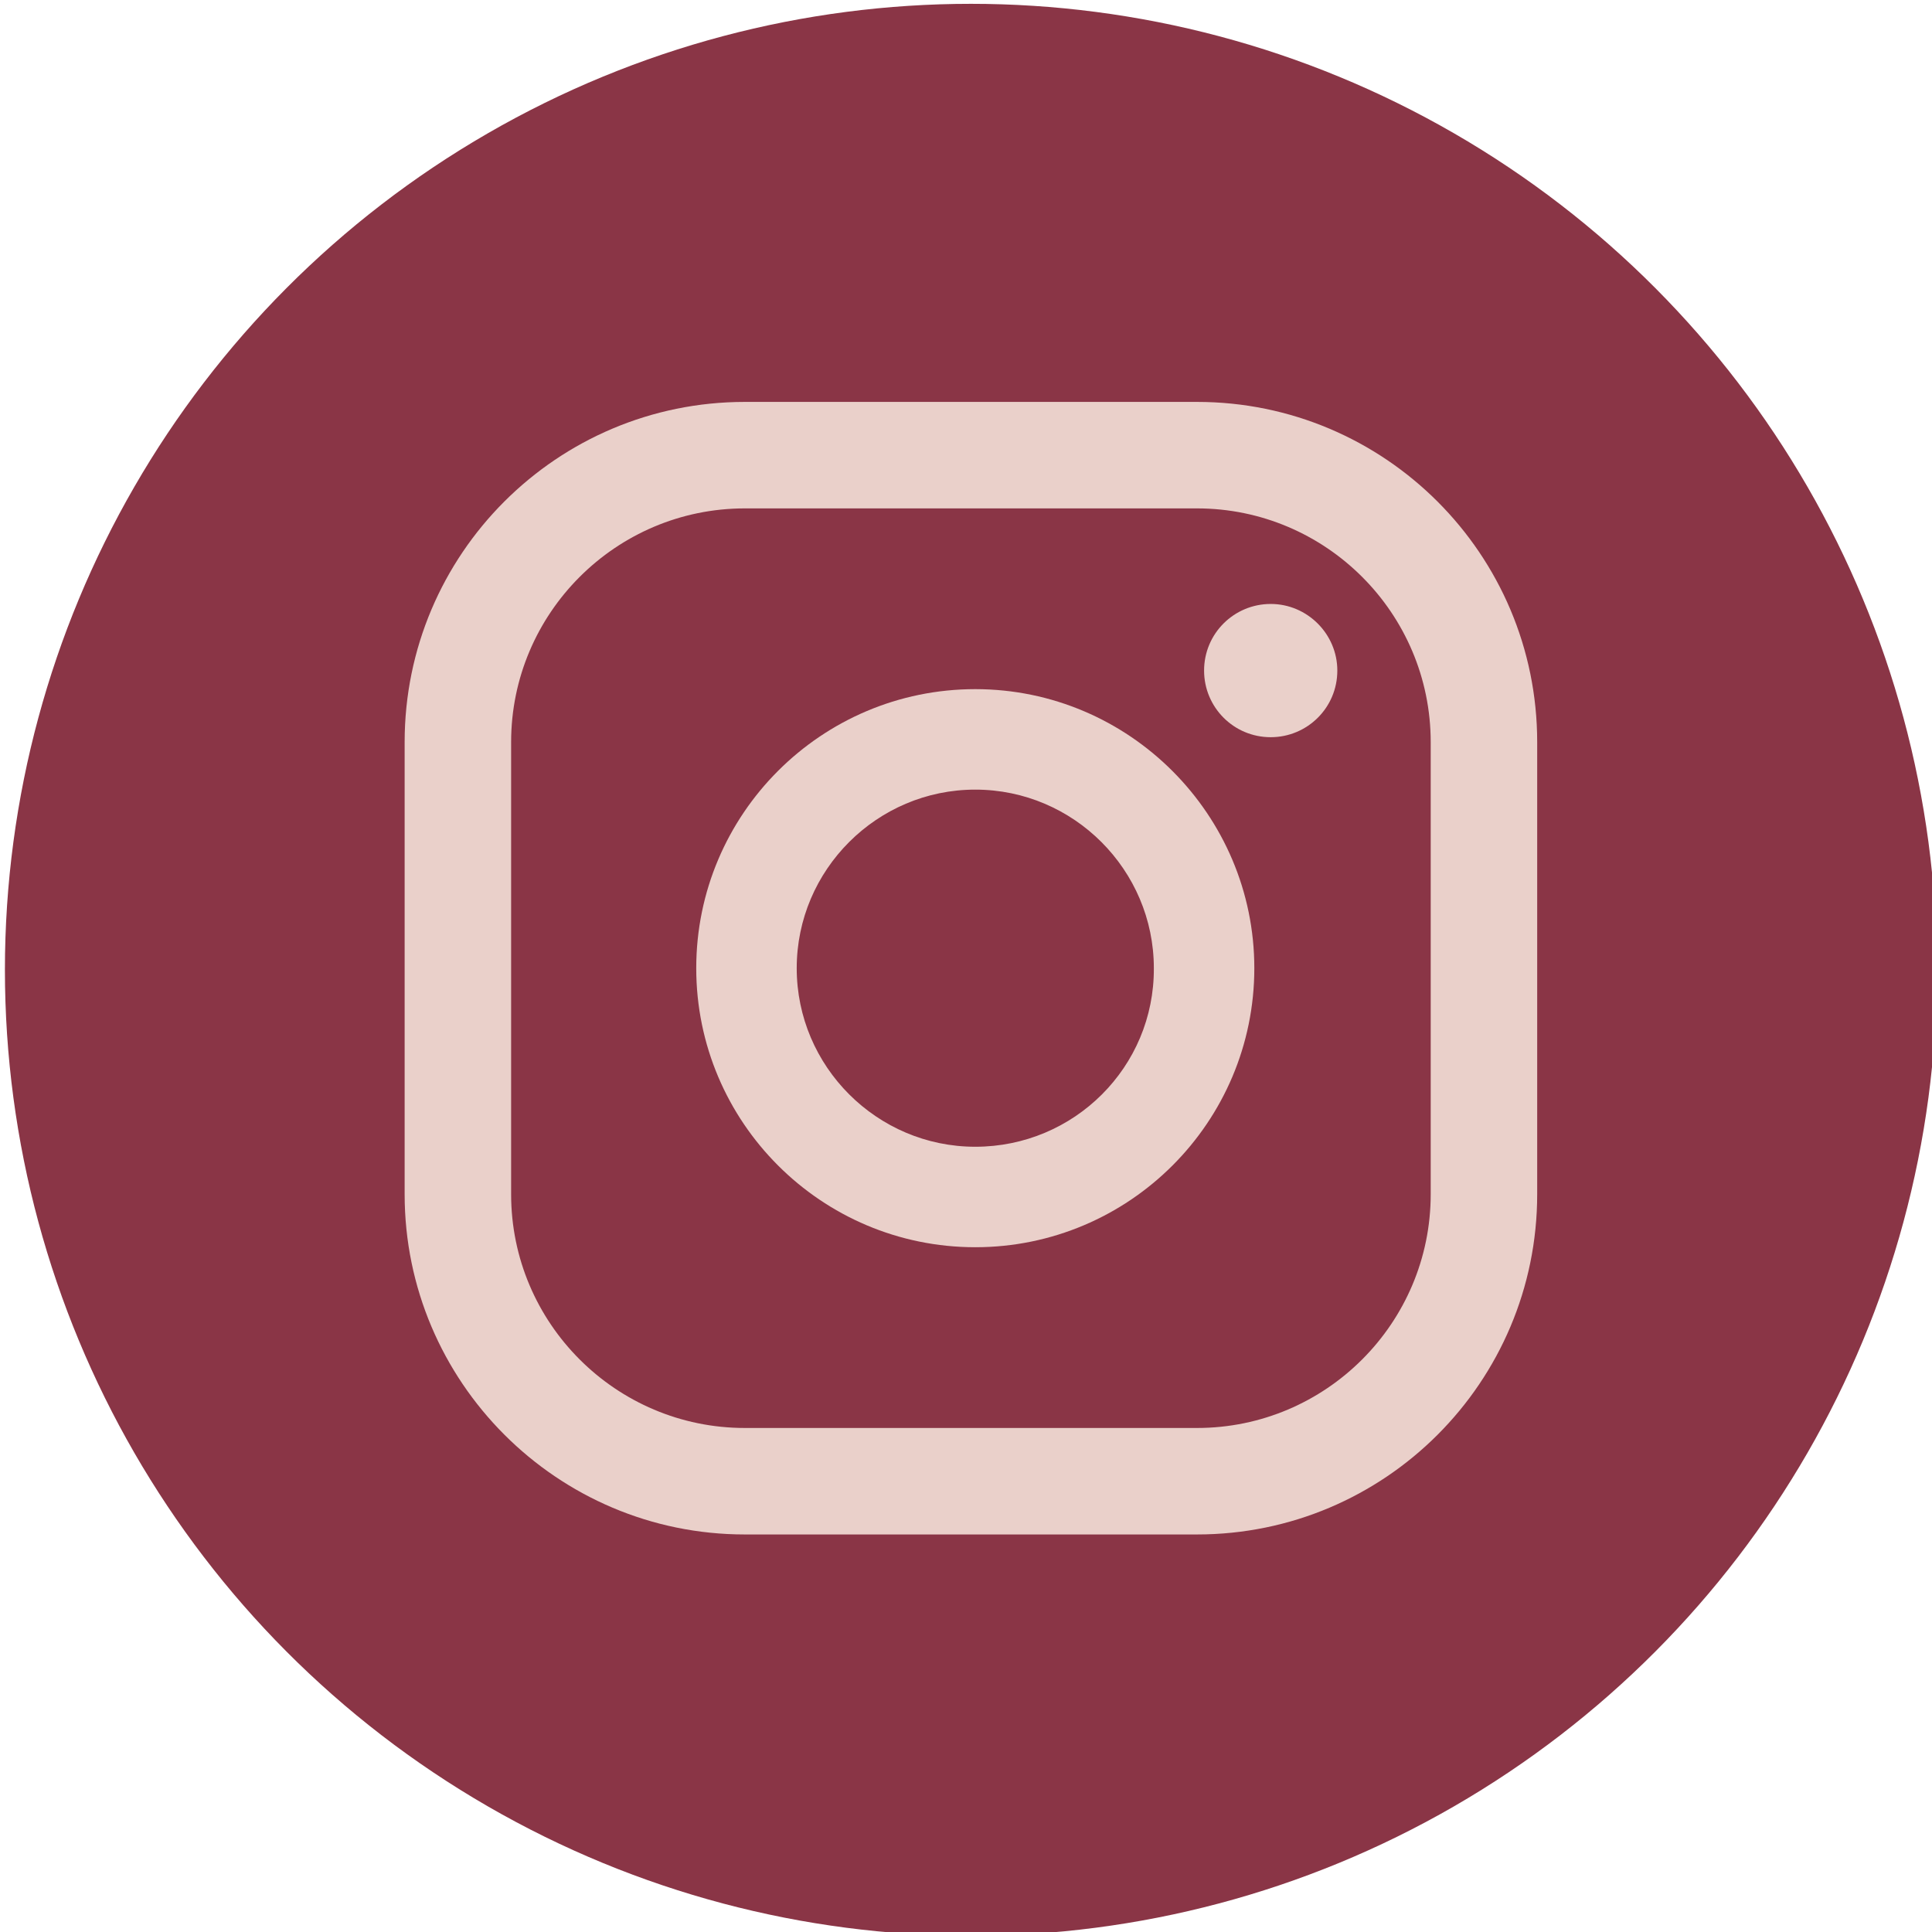
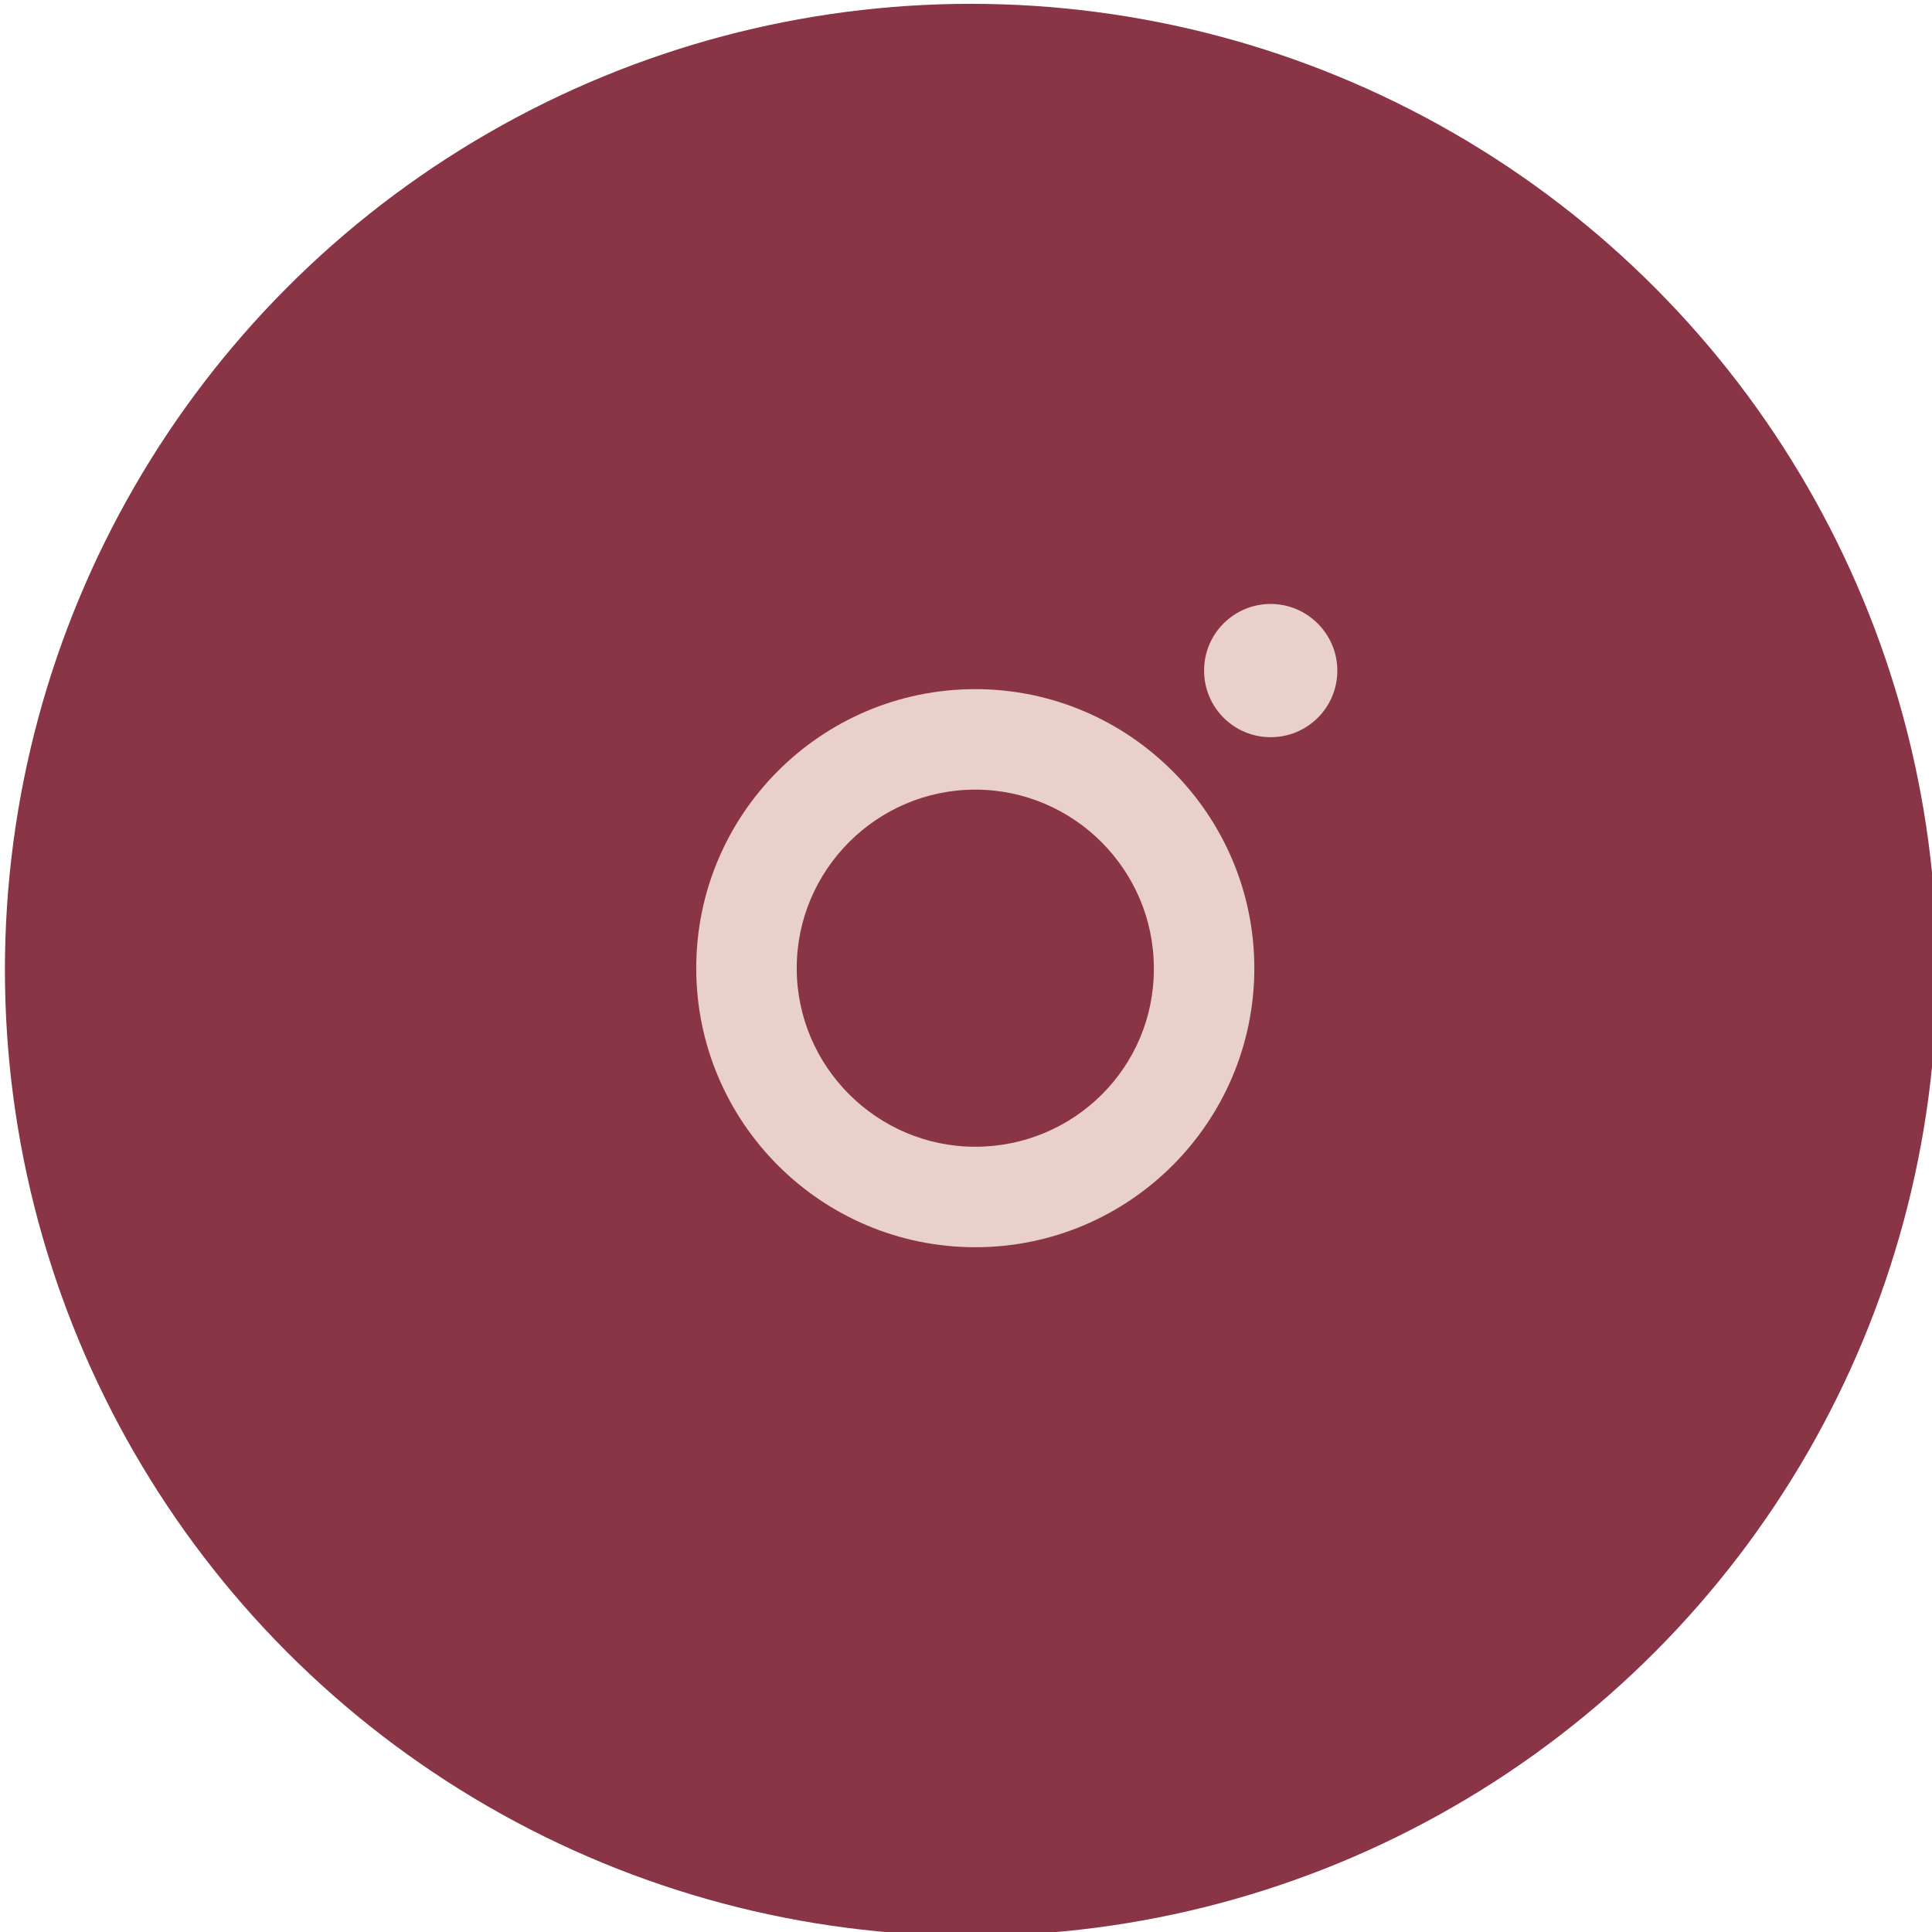
<svg xmlns="http://www.w3.org/2000/svg" version="1.1" id="Camada_1" x="0px" y="0px" viewBox="0 0 35.38 35.38" style="enable-background:new 0 0 35.38 35.38;" xml:space="preserve">
  <style type="text/css">
	.st0{fill:#8A3546;}
	.st1{fill:#EAD0CA;}
</style>
  <g>
    <circle class="st0" cx="17.78" cy="17.76" r="17.69" />
    <g>
      <g>
        <path class="st1" d="M23.27,11.06c-0.67,0-1.22,0.54-1.22,1.22c0,0.67,0.54,1.22,1.22,1.22c0.67,0,1.22-0.54,1.22-1.22     C24.49,11.61,23.94,11.06,23.27,11.06z" />
        <path class="st1" d="M17.86,12.62c-2.82,0-5.11,2.29-5.11,5.11c0,2.82,2.29,5.11,5.11,5.11c2.82,0,5.11-2.29,5.11-5.11     C22.97,14.92,20.68,12.62,17.86,12.62z M17.86,21c-1.8,0-3.27-1.47-3.27-3.27c0-1.8,1.47-3.27,3.27-3.27s3.27,1.47,3.27,3.27     C21.14,19.54,19.67,21,17.86,21z" />
-         <path class="st1" d="M21.92,28.1h-8.28c-3.44,0-6.23-2.8-6.23-6.23v-8.28c0-3.44,2.79-6.23,6.23-6.23h8.28     c3.44,0,6.23,2.79,6.23,6.23v8.28C28.15,25.31,25.36,28.1,21.92,28.1z M13.64,9.31c-2.36,0-4.28,1.92-4.28,4.28v8.28     c0,2.36,1.92,4.28,4.28,4.28h8.28c2.36,0,4.28-1.92,4.28-4.28v-8.28c0-2.36-1.92-4.28-4.28-4.28H13.64z" />
      </g>
    </g>
  </g>
</svg>